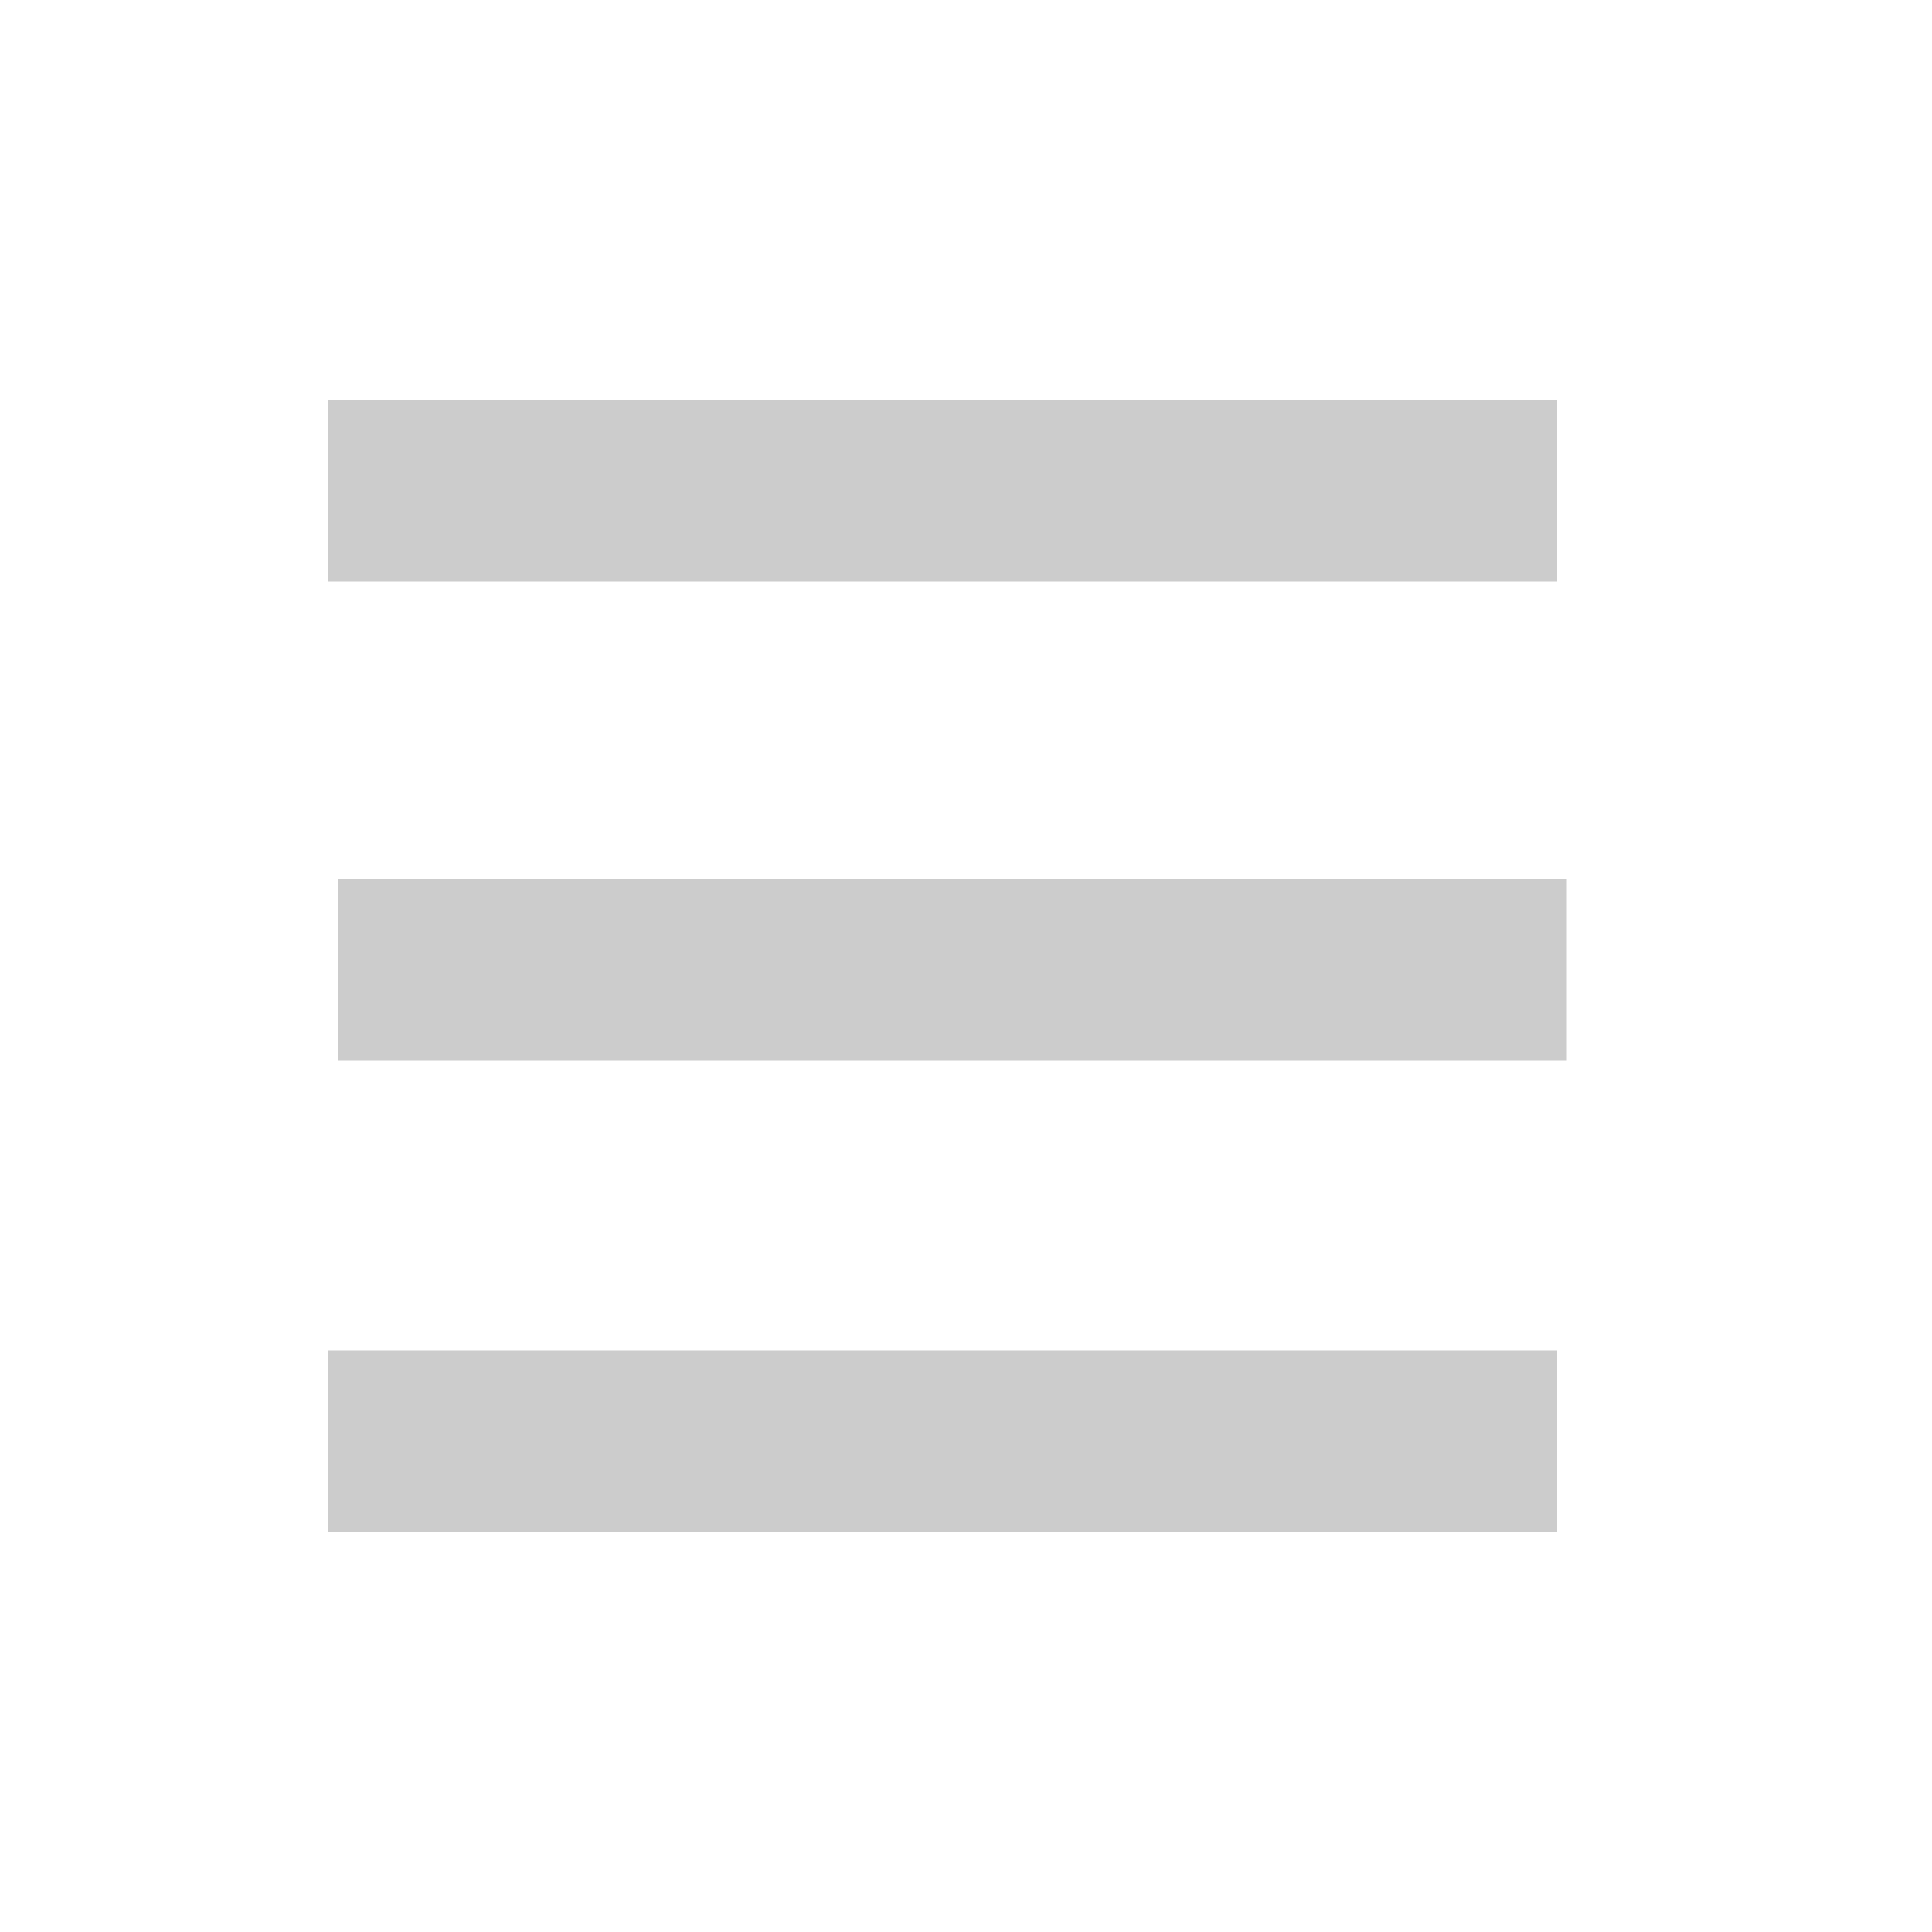
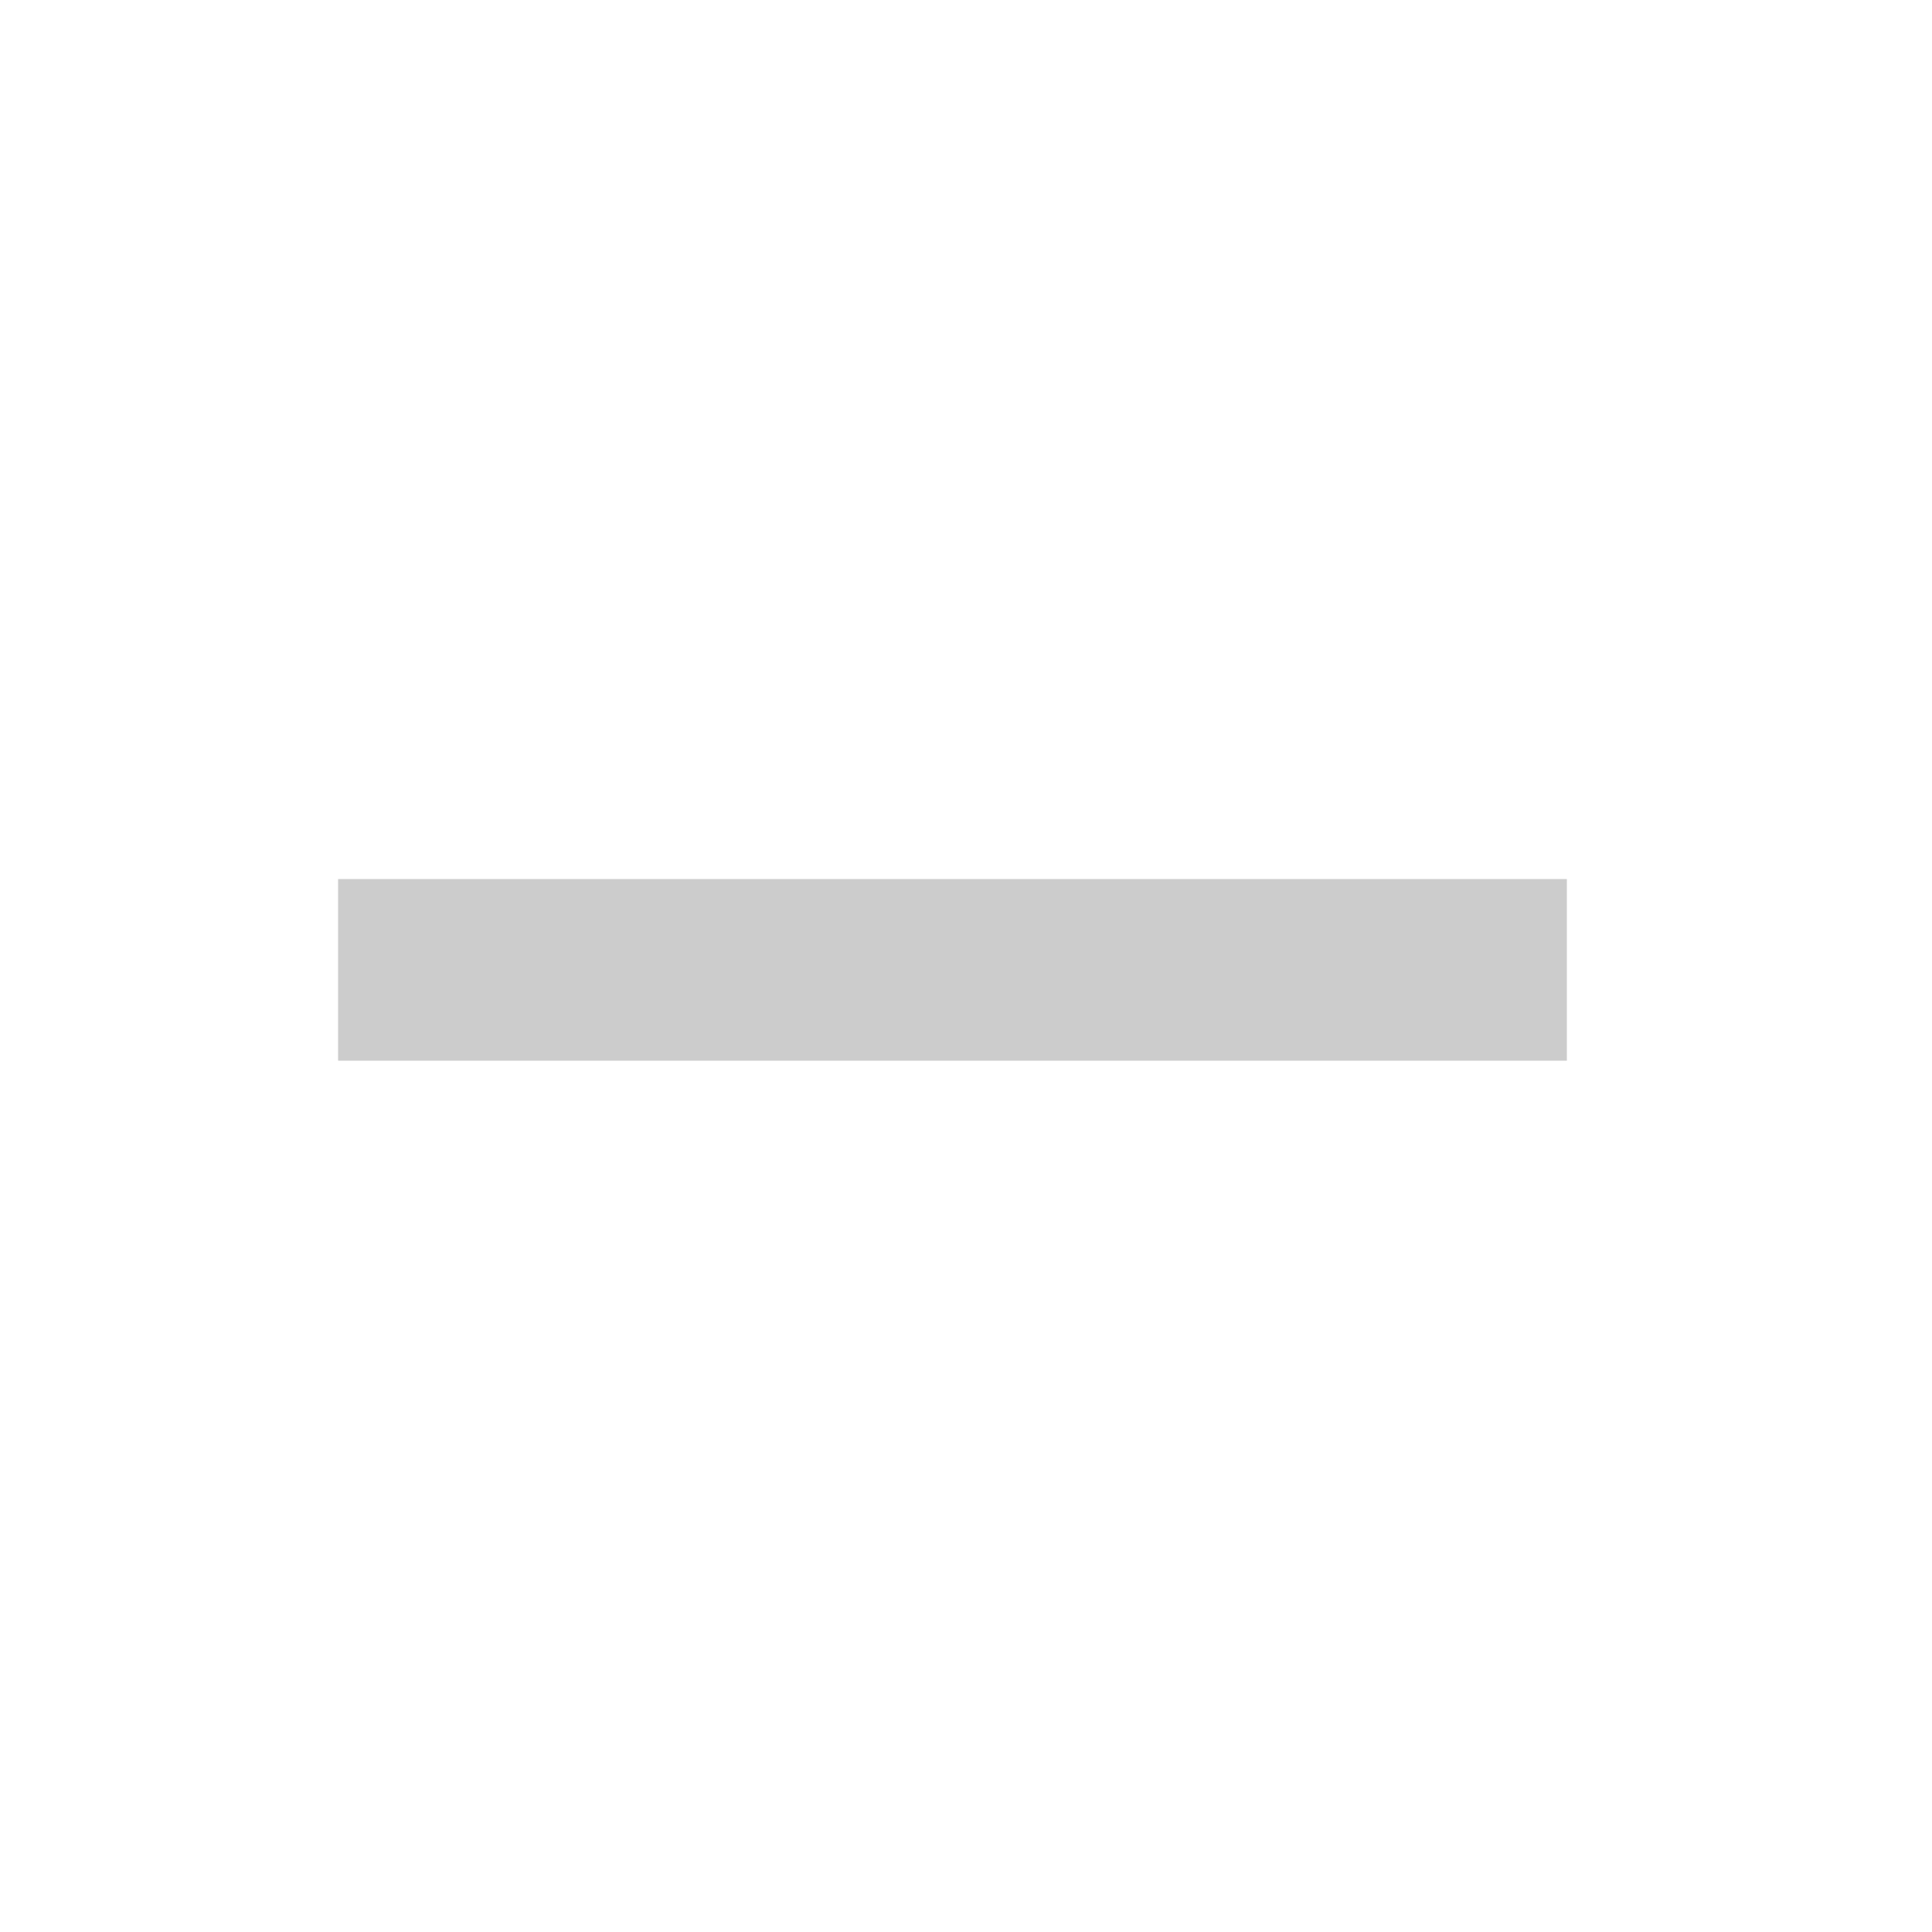
<svg xmlns="http://www.w3.org/2000/svg" version="1.1" viewBox="0 0 100 100">
  <defs>
    <style>
      .st0 {
        fill: #ccc;
      }

      .st1 {
        fill-opacity: 0;
      }

      .st2 {
        display: none;
      }
    </style>
  </defs>
  <g id="Ebene_3">
    <rect class="st1" width="100" height="100" />
  </g>
  <g id="Ebene_2" class="st2">
    <g>
      <rect class="st0" x="45.3" y="18.2" width="9.4" height="63.6" transform="translate(-20.7 50) rotate(-45)" />
      <rect class="st0" x="18.2" y="45.3" width="63.6" height="9.4" transform="translate(-20.7 50) rotate(-45)" />
    </g>
  </g>
  <g id="Ebene_1">
    <g>
-       <rect class="st0" x="17" y="20.7" width="63.6" height="9.4" />
-       <rect class="st0" x="17" y="69.9" width="63.6" height="9.4" />
      <rect class="st0" x="17.5" y="45.5" width="63.6" height="9.4" />
    </g>
  </g>
</svg>